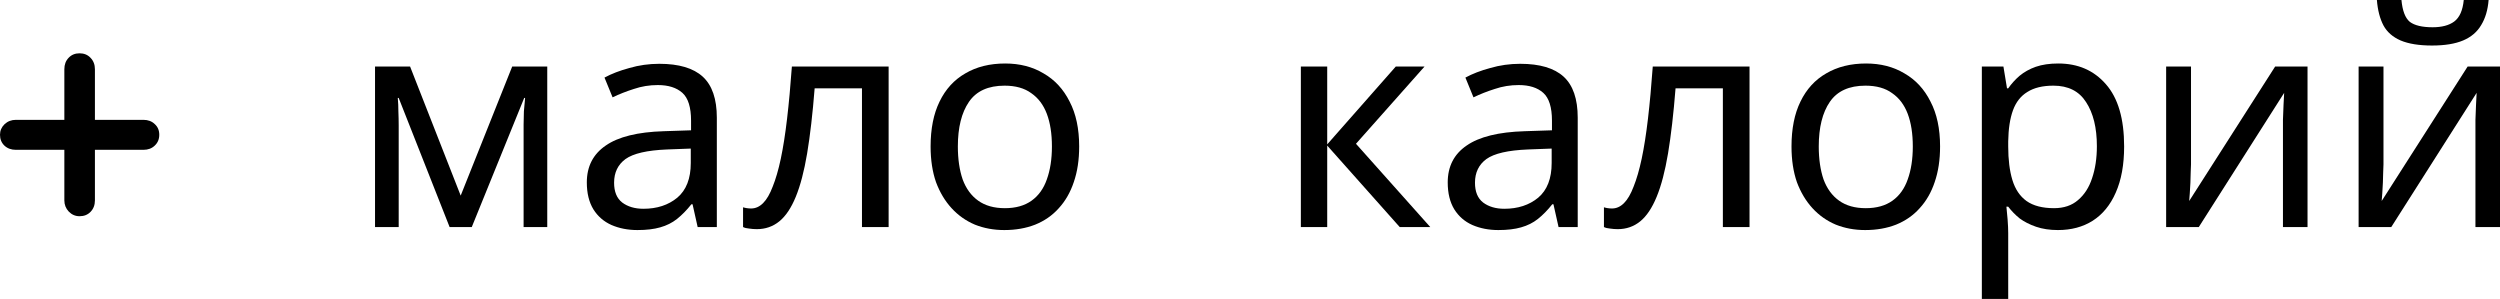
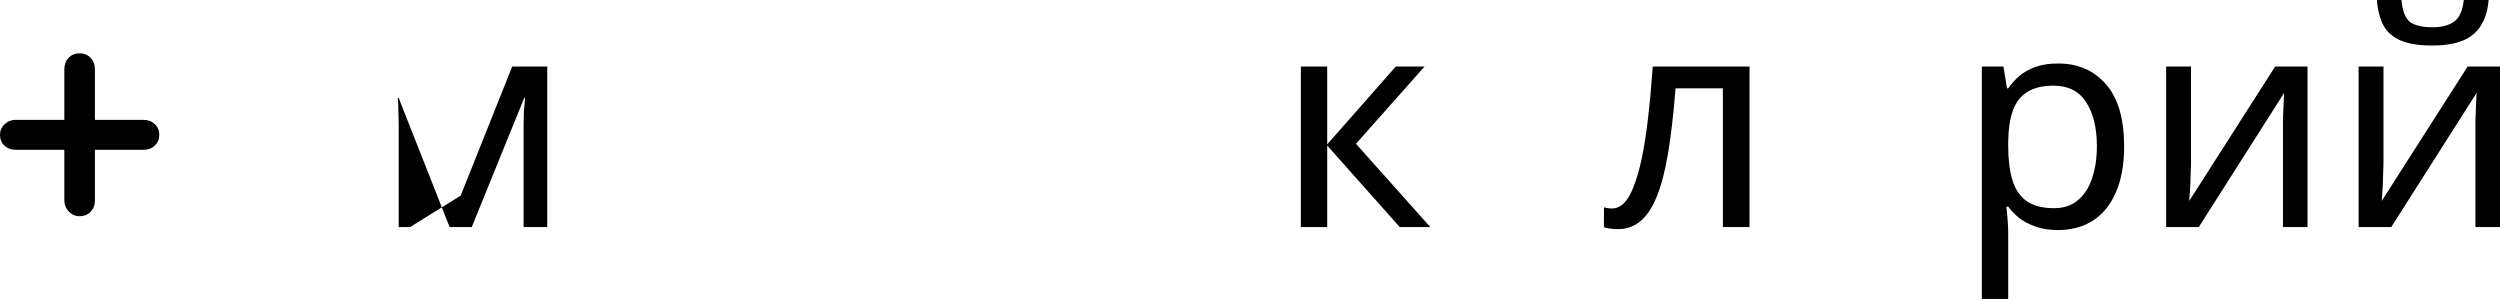
<svg xmlns="http://www.w3.org/2000/svg" viewBox="0 0 154.736 18.503" fill="none">
  <path d="M5.875 7.418H8.881C9.164 7.418 9.397 7.505 9.578 7.68C9.765 7.849 9.858 8.069 9.858 8.341C9.858 8.613 9.765 8.836 9.578 9.011C9.397 9.186 9.164 9.273 8.881 9.273H5.875V12.406C5.875 12.689 5.785 12.925 5.604 13.112C5.429 13.293 5.202 13.383 4.925 13.383C4.665 13.383 4.442 13.287 4.255 13.094C4.074 12.901 3.983 12.671 3.983 12.406V9.273H0.978C0.694 9.273 0.459 9.186 0.272 9.011C0.091 8.836 0 8.613 0 8.341C0 8.088 0.094 7.87 0.281 7.689C0.474 7.508 0.706 7.418 0.978 7.418H3.983V4.285C3.983 3.996 4.071 3.76 4.246 3.579C4.421 3.392 4.647 3.299 4.925 3.299C5.202 3.299 5.429 3.392 5.604 3.579C5.785 3.766 5.875 4.002 5.875 4.285V7.418Z" fill="black" />
-   <path d="M33.872 4.116V14.053H32.408V7.713C32.408 7.453 32.414 7.181 32.426 6.897C32.451 6.613 32.476 6.334 32.501 6.063H32.445L29.2 14.053H27.828L24.677 6.063H24.621C24.646 6.334 24.658 6.613 24.658 6.897C24.67 7.181 24.677 7.472 24.677 7.768V14.053H23.212V4.116H25.381L28.514 12.107L31.703 4.116H33.872Z" fill="black" />
-   <path d="M40.808 3.949C42.019 3.949 42.916 4.215 43.497 4.746C44.077 5.278 44.368 6.124 44.368 7.286V14.053H43.181L42.866 12.644H42.792C42.508 13.003 42.211 13.306 41.902 13.553C41.605 13.788 41.259 13.961 40.864 14.072C40.481 14.183 40.011 14.239 39.455 14.239C38.861 14.239 38.324 14.134 37.842 13.924C37.372 13.713 37.001 13.392 36.729 12.959C36.457 12.515 36.321 11.958 36.321 11.291C36.321 10.302 36.711 9.542 37.49 9.01C38.268 8.467 39.467 8.17 41.086 8.121L42.773 8.065V7.472C42.773 6.643 42.594 6.069 42.236 5.747C41.877 5.426 41.37 5.265 40.716 5.265C40.196 5.265 39.702 5.346 39.232 5.506C38.762 5.655 38.324 5.828 37.916 6.025L37.415 4.802C37.848 4.567 38.361 4.369 38.954 4.209C39.547 4.036 40.165 3.949 40.808 3.949ZM41.29 9.251C40.054 9.301 39.195 9.499 38.713 9.845C38.244 10.191 38.009 10.679 38.009 11.309C38.009 11.866 38.176 12.273 38.509 12.533C38.855 12.793 39.294 12.922 39.826 12.922C40.666 12.922 41.364 12.694 41.92 12.236C42.477 11.767 42.755 11.05 42.755 10.086V9.196L41.29 9.251Z" fill="black" />
-   <path d="M55.001 14.053H53.351V5.469H50.422C50.298 7.039 50.144 8.38 49.958 9.492C49.773 10.593 49.538 11.489 49.254 12.181C48.97 12.873 48.63 13.38 48.234 13.701C47.839 14.022 47.375 14.183 46.844 14.183C46.683 14.183 46.522 14.171 46.362 14.146C46.214 14.134 46.09 14.103 45.991 14.053V12.83C46.065 12.854 46.146 12.873 46.232 12.885C46.319 12.898 46.405 12.904 46.491 12.904C46.763 12.904 47.011 12.793 47.233 12.57C47.456 12.348 47.653 12.008 47.826 11.55C48.012 11.093 48.179 10.518 48.327 9.826C48.475 9.122 48.605 8.294 48.716 7.342C48.828 6.39 48.927 5.315 49.013 4.116H55.001V14.053Z" fill="black" />
-   <path d="M66.795 9.066C66.795 9.894 66.684 10.63 66.461 11.272C66.251 11.903 65.942 12.44 65.535 12.885C65.139 13.33 64.651 13.67 64.07 13.905C63.501 14.127 62.865 14.239 62.16 14.239C61.505 14.239 60.899 14.127 60.343 13.905C59.787 13.67 59.305 13.33 58.897 12.885C58.489 12.44 58.168 11.903 57.933 11.272C57.71 10.63 57.599 9.894 57.599 9.066C57.599 7.966 57.785 7.039 58.155 6.285C58.526 5.519 59.058 4.938 59.75 4.542C60.442 4.134 61.264 3.93 62.216 3.93C63.118 3.93 63.909 4.134 64.589 4.542C65.281 4.938 65.819 5.519 66.202 6.285C66.597 7.039 66.795 7.966 66.795 9.066ZM59.286 9.066C59.286 9.845 59.385 10.525 59.583 11.105C59.793 11.674 60.114 12.113 60.547 12.422C60.98 12.731 61.53 12.885 62.197 12.885C62.865 12.885 63.415 12.731 63.847 12.422C64.28 12.113 64.595 11.674 64.793 11.105C65.003 10.525 65.108 9.845 65.108 9.066C65.108 8.275 65.003 7.601 64.793 7.045C64.583 6.489 64.261 6.063 63.829 5.766C63.408 5.457 62.858 5.302 62.179 5.302C61.165 5.302 60.43 5.636 59.973 6.304C59.515 6.971 59.286 7.892 59.286 9.066Z" fill="black" />
+   <path d="M33.872 4.116V14.053H32.408V7.713C32.408 7.453 32.414 7.181 32.426 6.897C32.451 6.613 32.476 6.334 32.501 6.063H32.445L29.2 14.053H27.828L24.677 6.063H24.621C24.646 6.334 24.658 6.613 24.658 6.897C24.67 7.181 24.677 7.472 24.677 7.768V14.053H23.212H25.381L28.514 12.107L31.703 4.116H33.872Z" fill="black" />
  <path d="M86.393 4.116H88.173L83.927 8.899L88.525 14.053H86.634L82.147 9.01V14.053H80.516V4.116H82.147V8.936L86.393 4.116Z" fill="black" />
-   <path d="M94.093 3.949C95.304 3.949 96.2 4.215 96.781 4.746C97.362 5.278 97.652 6.124 97.652 7.286V14.053H96.466L96.15 12.644H96.076C95.792 13.003 95.496 13.306 95.186 13.553C94.89 13.788 94.544 13.961 94.148 14.072C93.765 14.183 93.295 14.239 92.739 14.239C92.146 14.239 91.608 14.134 91.126 13.924C90.656 13.713 90.286 13.392 90.014 12.959C89.742 12.515 89.606 11.958 89.606 11.291C89.606 10.302 89.995 9.542 90.774 9.01C91.553 8.467 92.752 8.17 94.371 8.121L96.058 8.065V7.472C96.058 6.643 95.878 6.069 95.52 5.747C95.162 5.426 94.655 5.265 94 5.265C93.481 5.265 92.986 5.346 92.517 5.506C92.047 5.655 91.608 5.828 91.2 6.025L90.7 4.802C91.132 4.567 91.645 4.369 92.239 4.209C92.832 4.036 93.45 3.949 94.093 3.949ZM94.575 9.251C93.338 9.301 92.48 9.499 91.998 9.845C91.528 10.191 91.293 10.679 91.293 11.309C91.293 11.866 91.46 12.273 91.794 12.533C92.14 12.793 92.579 12.922 93.11 12.922C93.95 12.922 94.649 12.694 95.205 12.236C95.761 11.767 96.039 11.05 96.039 10.086V9.196L94.575 9.251Z" fill="black" />
  <path d="M108.286 14.053H106.636V5.469H103.707C103.583 7.039 103.428 8.38 103.243 9.492C103.058 10.593 102.823 11.489 102.538 12.181C102.254 12.873 101.914 13.38 101.519 13.701C101.123 14.022 100.66 14.183 100.128 14.183C99.968 14.183 99.807 14.171 99.646 14.146C99.498 14.134 99.374 14.103 99.275 14.053V12.83C99.349 12.854 99.43 12.873 99.516 12.885C99.603 12.898 99.689 12.904 99.776 12.904C100.048 12.904 100.295 12.793 100.518 12.57C100.74 12.348 100.938 12.008 101.111 11.55C101.296 11.093 101.463 10.518 101.611 9.826C101.76 9.122 101.889 8.294 102.001 7.342C102.112 6.39 102.211 5.315 102.297 4.116H108.286V14.053Z" fill="black" />
-   <path d="M120.08 9.066C120.08 9.894 119.968 10.63 119.746 11.272C119.536 11.903 119.227 12.44 118.819 12.885C118.423 13.33 117.935 13.67 117.354 13.905C116.786 14.127 116.149 14.239 115.444 14.239C114.789 14.239 114.184 14.127 113.628 13.905C113.071 13.67 112.589 13.33 112.181 12.885C111.774 12.44 111.452 11.903 111.217 11.272C110.995 10.63 110.884 9.894 110.884 9.066C110.884 7.966 111.069 7.039 111.44 6.285C111.811 5.519 112.342 4.938 113.034 4.542C113.727 4.134 114.549 3.93 115.5 3.93C116.402 3.93 117.194 4.134 117.873 4.542C118.565 4.938 119.103 5.519 119.486 6.285C119.882 7.039 120.08 7.966 120.08 9.066ZM112.571 9.066C112.571 9.845 112.67 10.525 112.867 11.105C113.078 11.674 113.399 12.113 113.832 12.422C114.264 12.731 114.814 12.885 115.482 12.885C116.149 12.885 116.699 12.731 117.132 12.422C117.564 12.113 117.879 11.674 118.077 11.105C118.287 10.525 118.392 9.845 118.392 9.066C118.392 8.275 118.287 7.601 118.077 7.045C117.867 6.489 117.546 6.063 117.113 5.766C116.693 5.457 116.143 5.302 115.463 5.302C114.45 5.302 113.714 5.636 113.257 6.304C112.799 6.971 112.571 7.892 112.571 9.066Z" fill="black" />
  <path d="M127.393 3.93C128.617 3.93 129.599 4.357 130.341 5.21C131.095 6.063 131.472 7.348 131.472 9.066C131.472 10.191 131.299 11.143 130.953 11.921C130.619 12.688 130.143 13.268 129.525 13.664C128.919 14.047 128.203 14.239 127.374 14.239C126.868 14.239 126.416 14.171 126.021 14.035C125.626 13.899 125.286 13.726 125.001 13.516C124.729 13.293 124.495 13.052 124.297 12.793H124.186C124.21 13.003 124.235 13.268 124.26 13.59C124.284 13.911 124.297 14.189 124.297 14.424V18.503H122.665V4.116H124L124.223 5.469H124.297C124.495 5.185 124.729 4.925 125.001 4.691C125.286 4.456 125.619 4.27 126.002 4.134C126.398 3.998 126.861 3.93 127.393 3.93ZM127.096 5.302C126.429 5.302 125.891 5.432 125.483 5.692C125.076 5.939 124.779 6.316 124.593 6.823C124.408 7.329 124.309 7.972 124.297 8.751V9.066C124.297 9.882 124.383 10.574 124.556 11.143C124.729 11.711 125.02 12.144 125.428 12.44C125.848 12.737 126.416 12.885 127.133 12.885C127.739 12.885 128.234 12.718 128.617 12.385C129.012 12.051 129.303 11.6 129.488 11.031C129.686 10.45 129.785 9.789 129.785 9.048C129.785 7.91 129.562 7.002 129.117 6.322C128.685 5.642 128.011 5.302 127.096 5.302Z" fill="black" />
  <path d="M135.611 10.178C135.611 10.29 135.604 10.45 135.592 10.66C135.592 10.858 135.586 11.075 135.574 11.309C135.561 11.532 135.549 11.748 135.536 11.958C135.524 12.156 135.512 12.317 135.499 12.44L140.82 4.116H142.823V14.053H141.302V8.195C141.302 7.997 141.302 7.737 141.302 7.416C141.315 7.095 141.327 6.779 141.339 6.47C141.352 6.149 141.364 5.908 141.377 5.747L136.093 14.053H134.072V4.116H135.611V10.178Z" fill="black" />
  <path d="M154.031 0C153.982 0.618 153.828 1.137 153.568 1.557C153.321 1.978 152.95 2.293 152.456 2.503C151.961 2.713 151.318 2.818 150.527 2.818C149.724 2.818 149.075 2.713 148.581 2.503C148.099 2.293 147.746 1.984 147.524 1.576C147.302 1.156 147.166 0.63 147.116 0H148.636C148.698 0.667 148.871 1.119 149.155 1.353C149.452 1.576 149.922 1.687 150.564 1.687C151.133 1.687 151.578 1.57 151.899 1.335C152.233 1.088 152.431 0.643 152.493 0H154.031ZM147.524 10.178C147.524 10.29 147.518 10.45 147.506 10.66C147.506 10.858 147.499 11.075 147.487 11.309C147.475 11.532 147.462 11.748 147.45 11.958C147.438 12.156 147.425 12.317 147.413 12.44L152.734 4.116H154.736V14.053H153.216V8.195C153.216 7.997 153.216 7.737 153.216 7.416C153.228 7.095 153.24 6.779 153.253 6.47C153.265 6.149 153.277 5.908 153.29 5.747L148.006 14.053H145.985V4.116H147.524V10.178Z" fill="black" />
</svg>